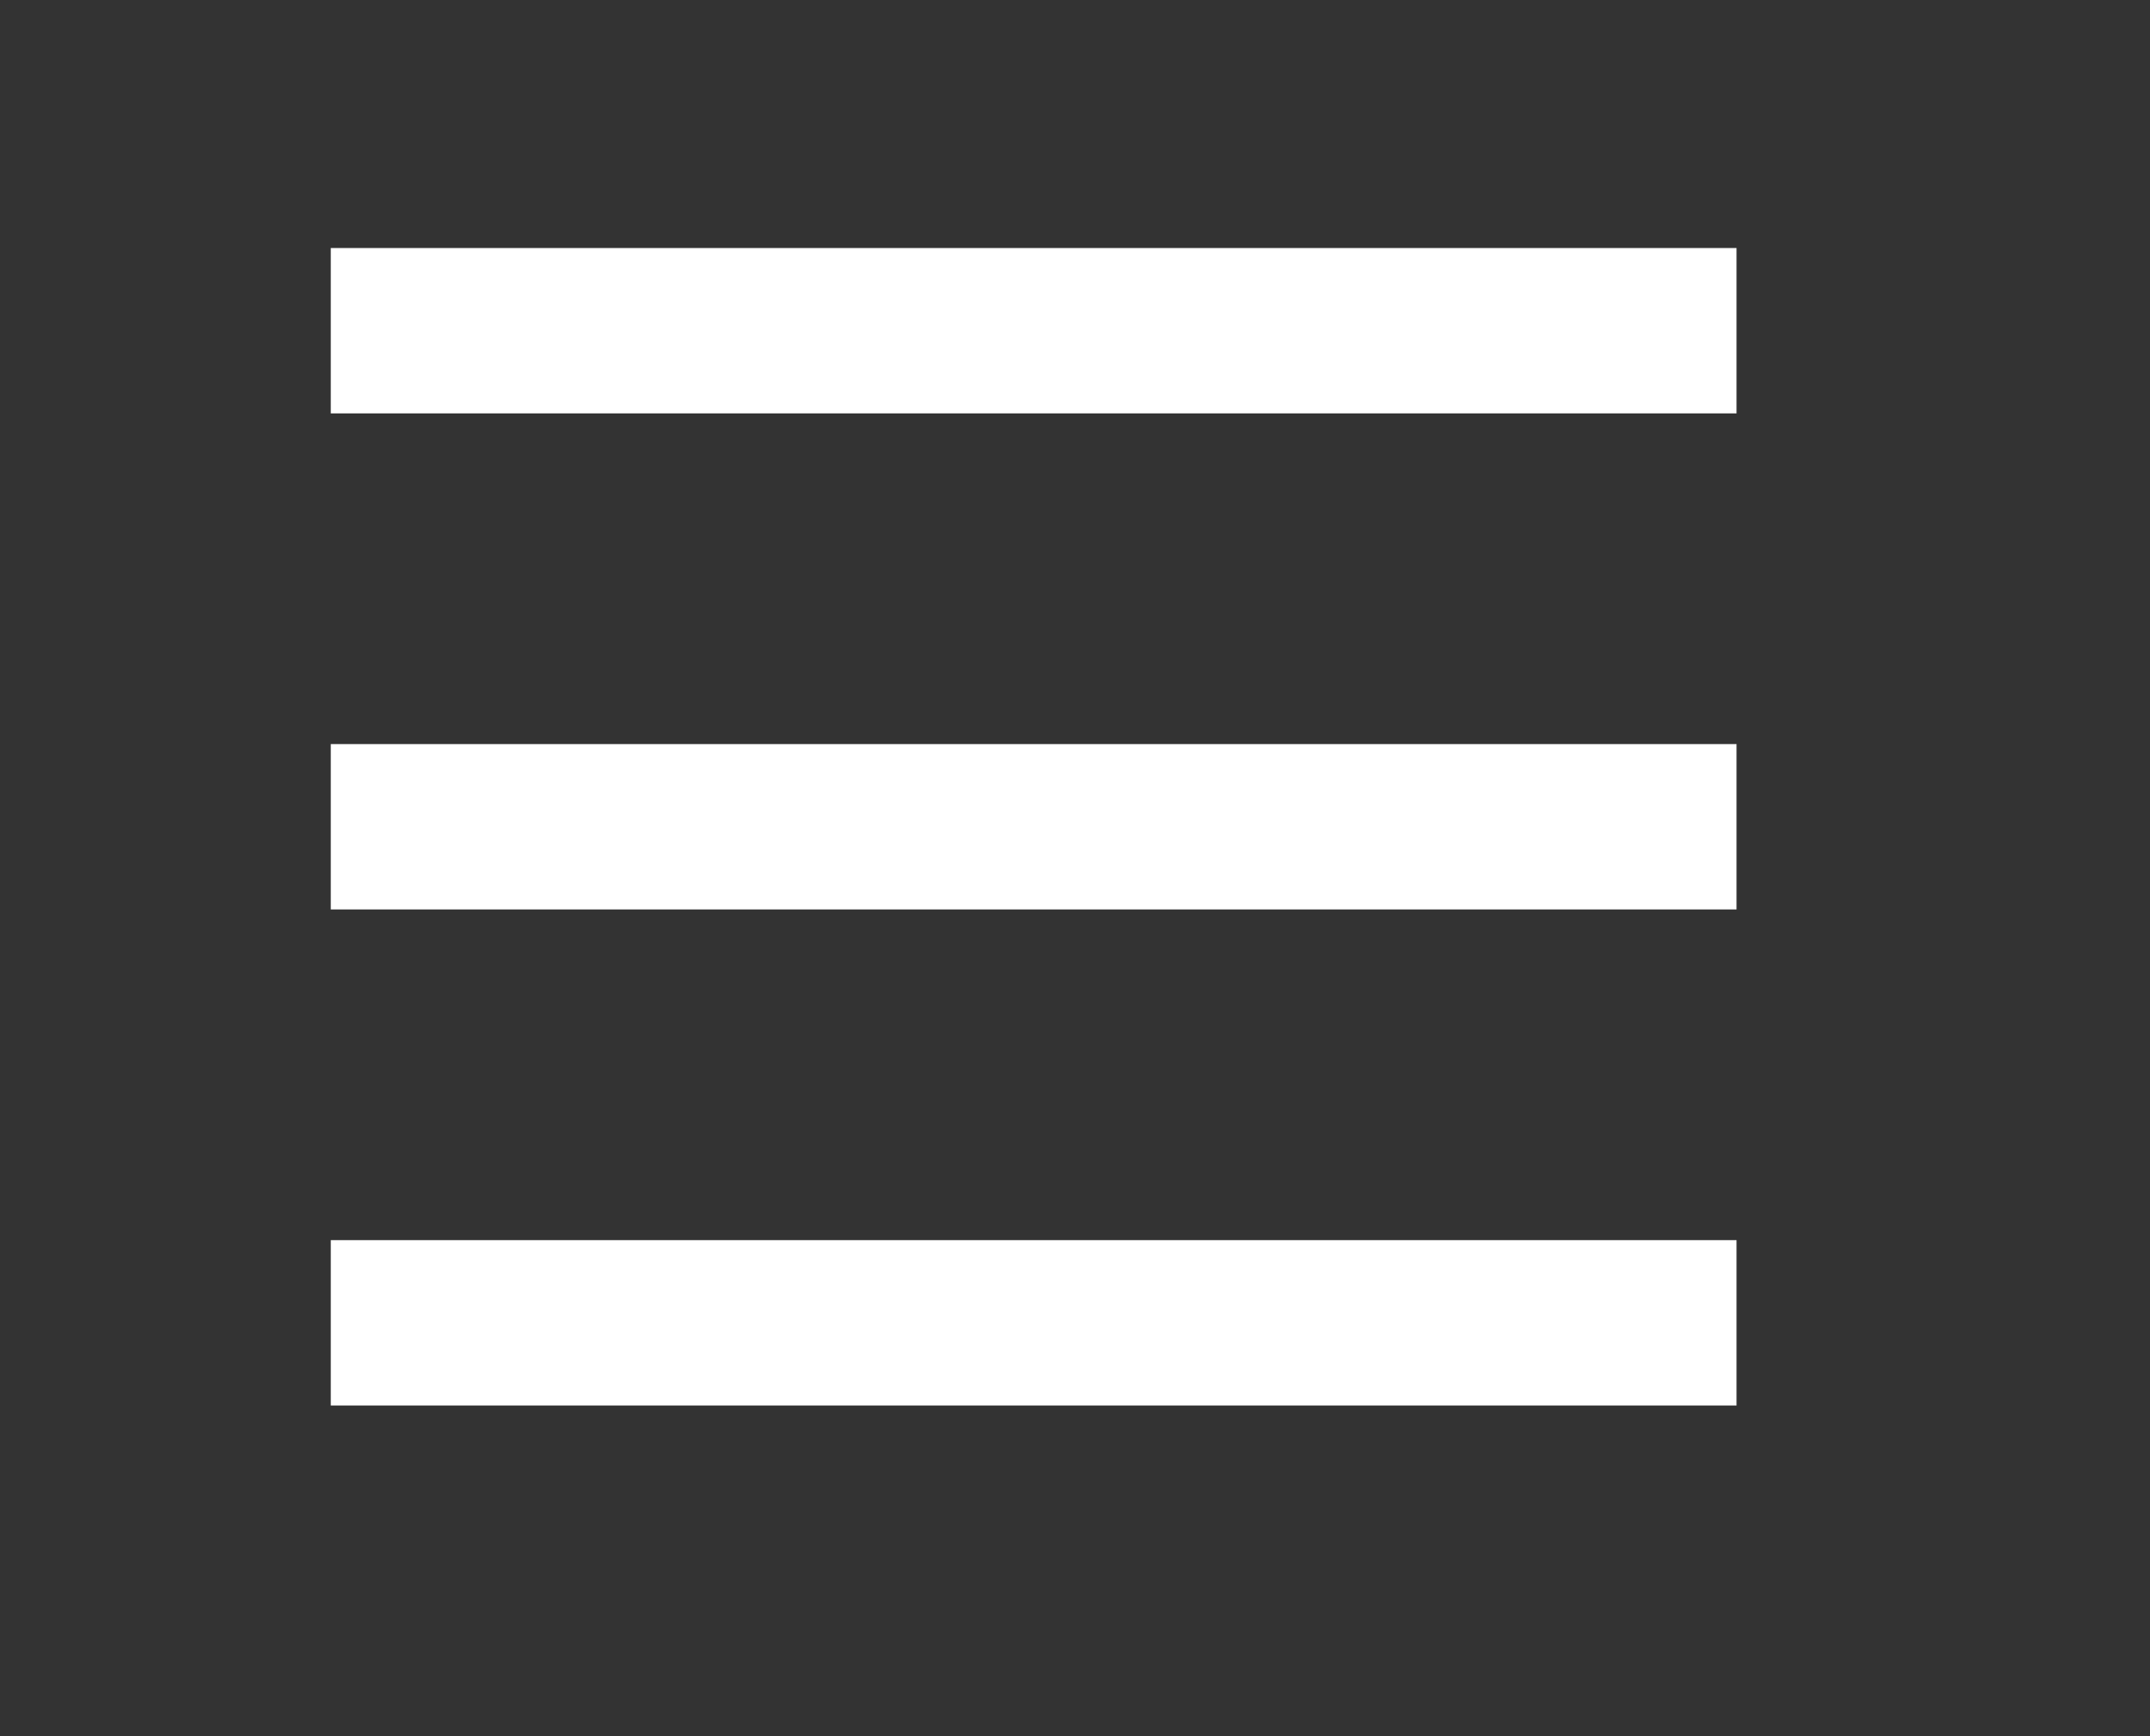
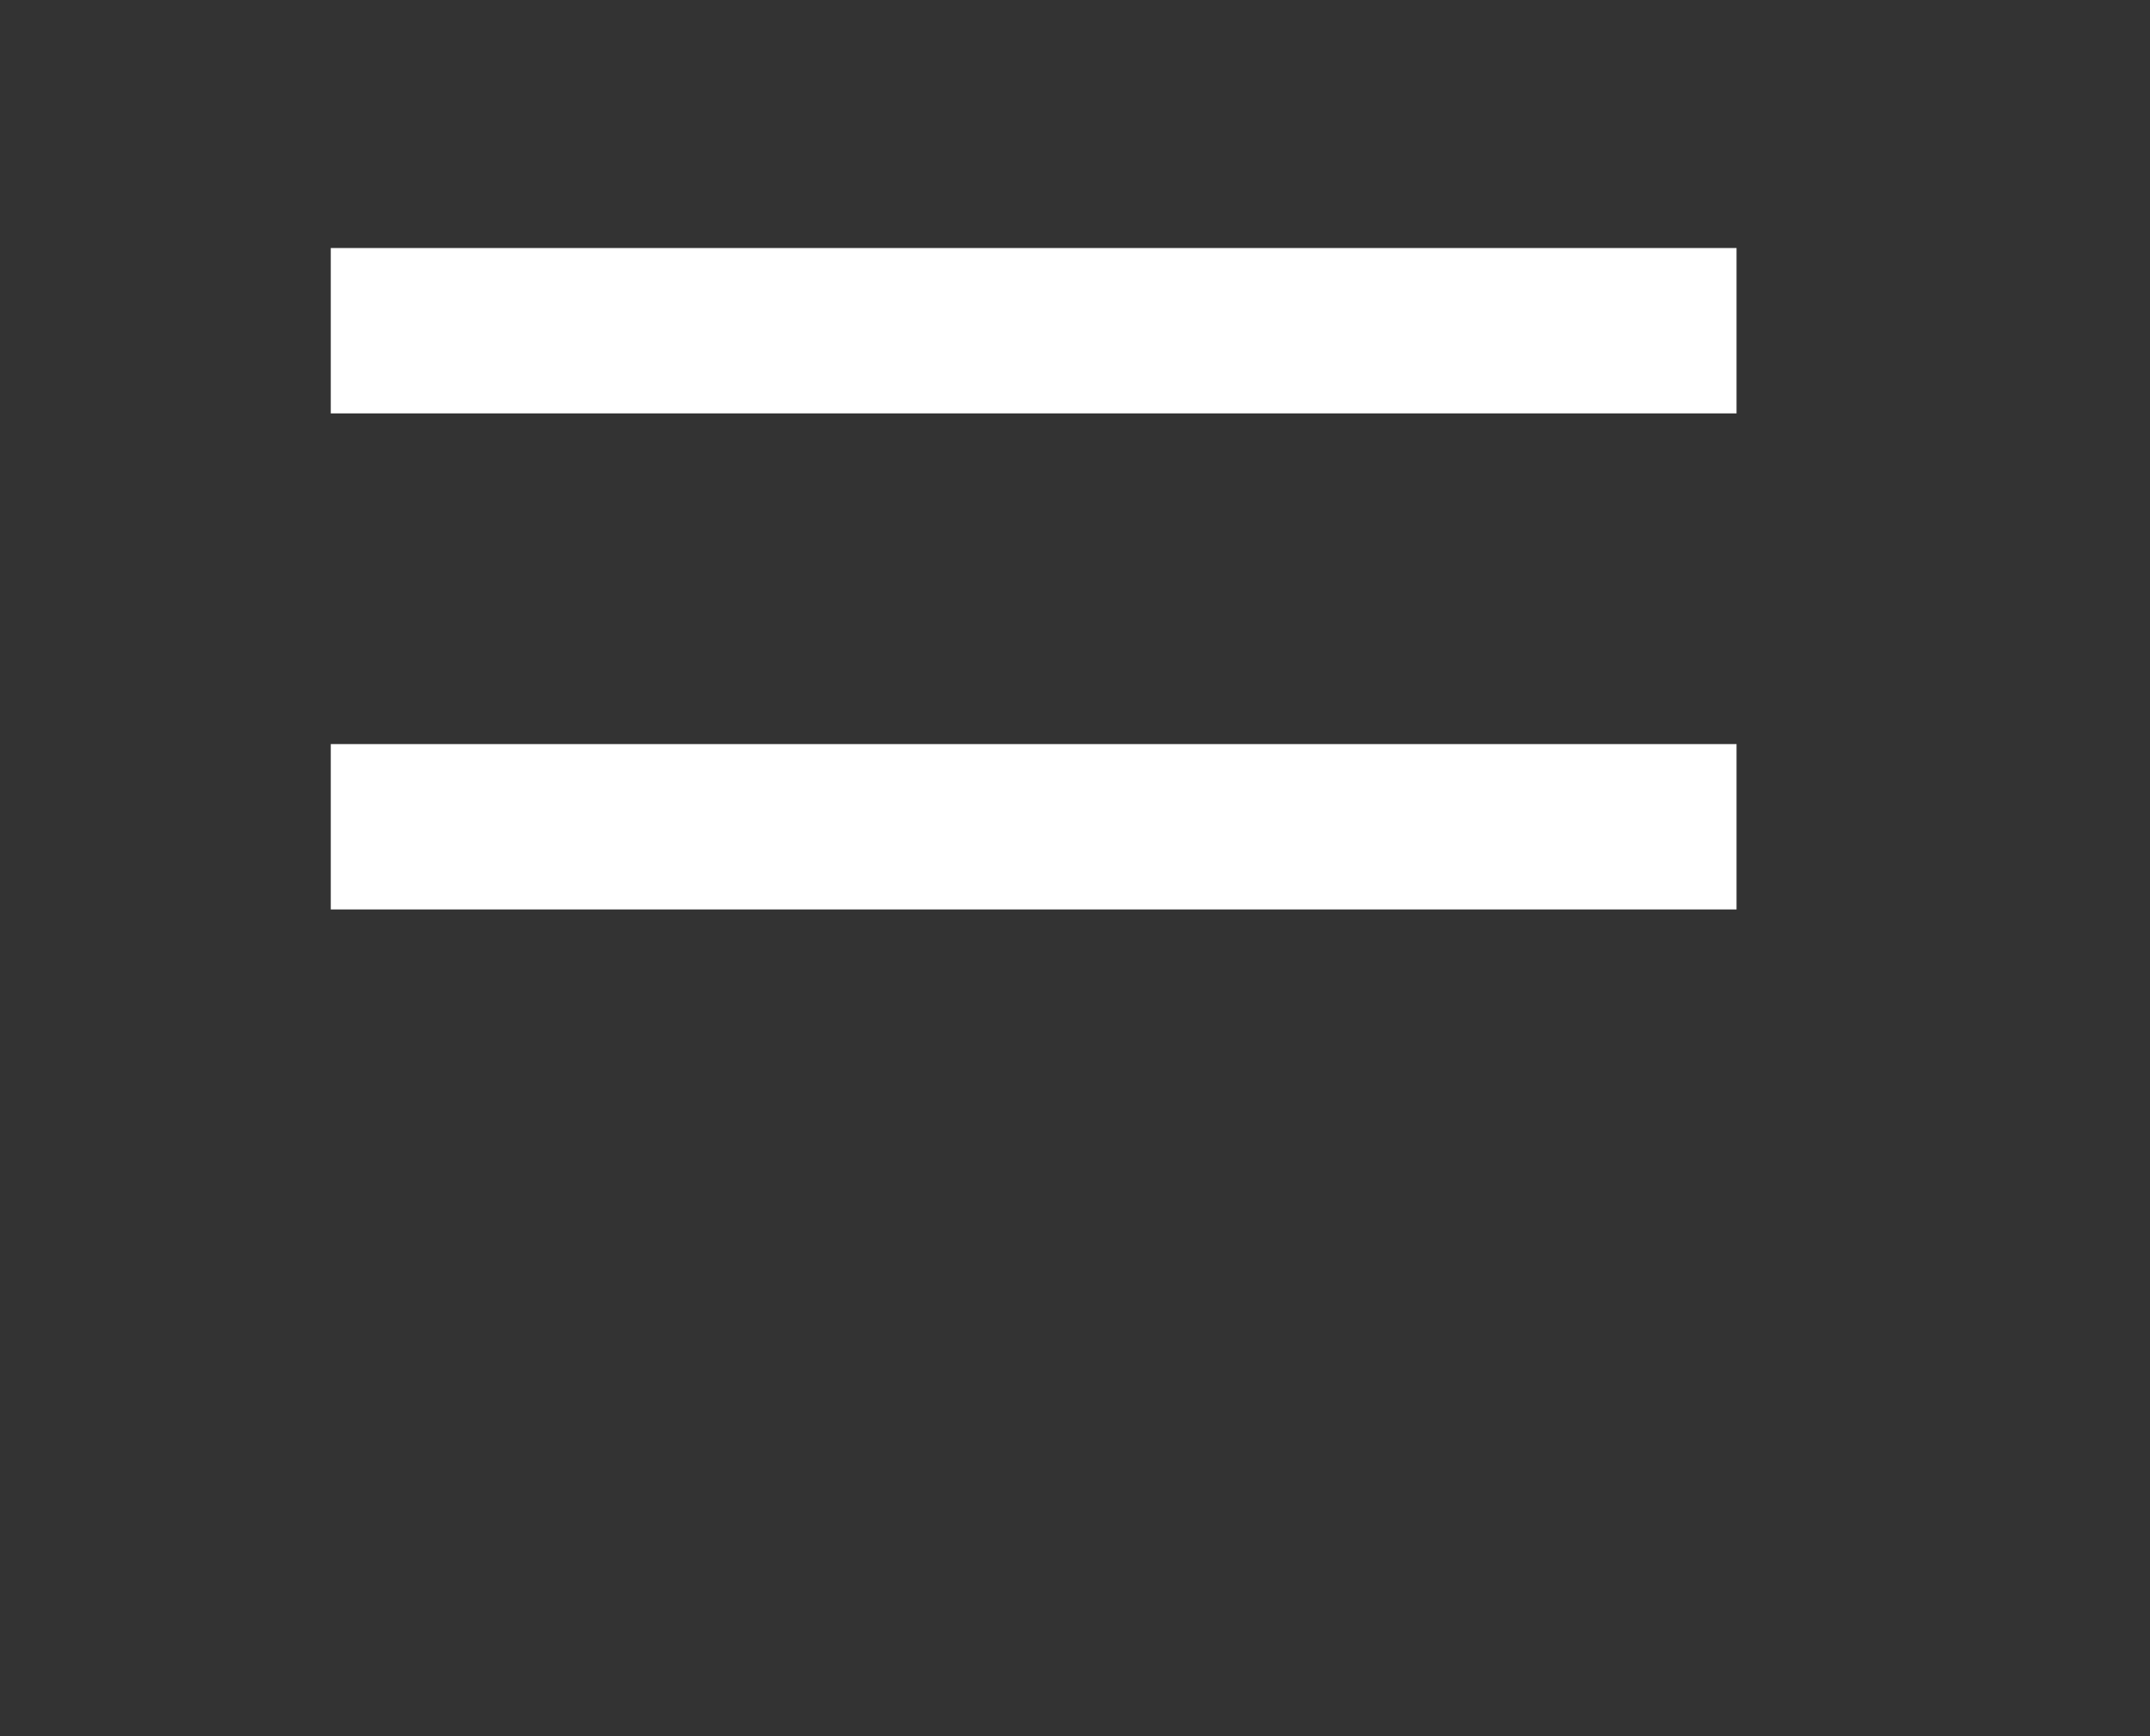
<svg xmlns="http://www.w3.org/2000/svg" version="1.1" id="Calque_1" x="0px" y="0px" viewBox="0 0 52 42" style="enable-background:new 0 0 52 42;" xml:space="preserve">
  <rect x="0" y="0" width="52" height="42" fill="#333333" stroke="none" />
  <style type="text/css">
	.st0{fill:#FFFFFF;}
</style>
  <rect x="8" y="6" class="st0" width="34" height="4" />
  <rect x="8" y="18" class="st0" width="34" height="4" />
-   <rect x="8" y="30" class="st0" width="34" height="4" />
</svg>